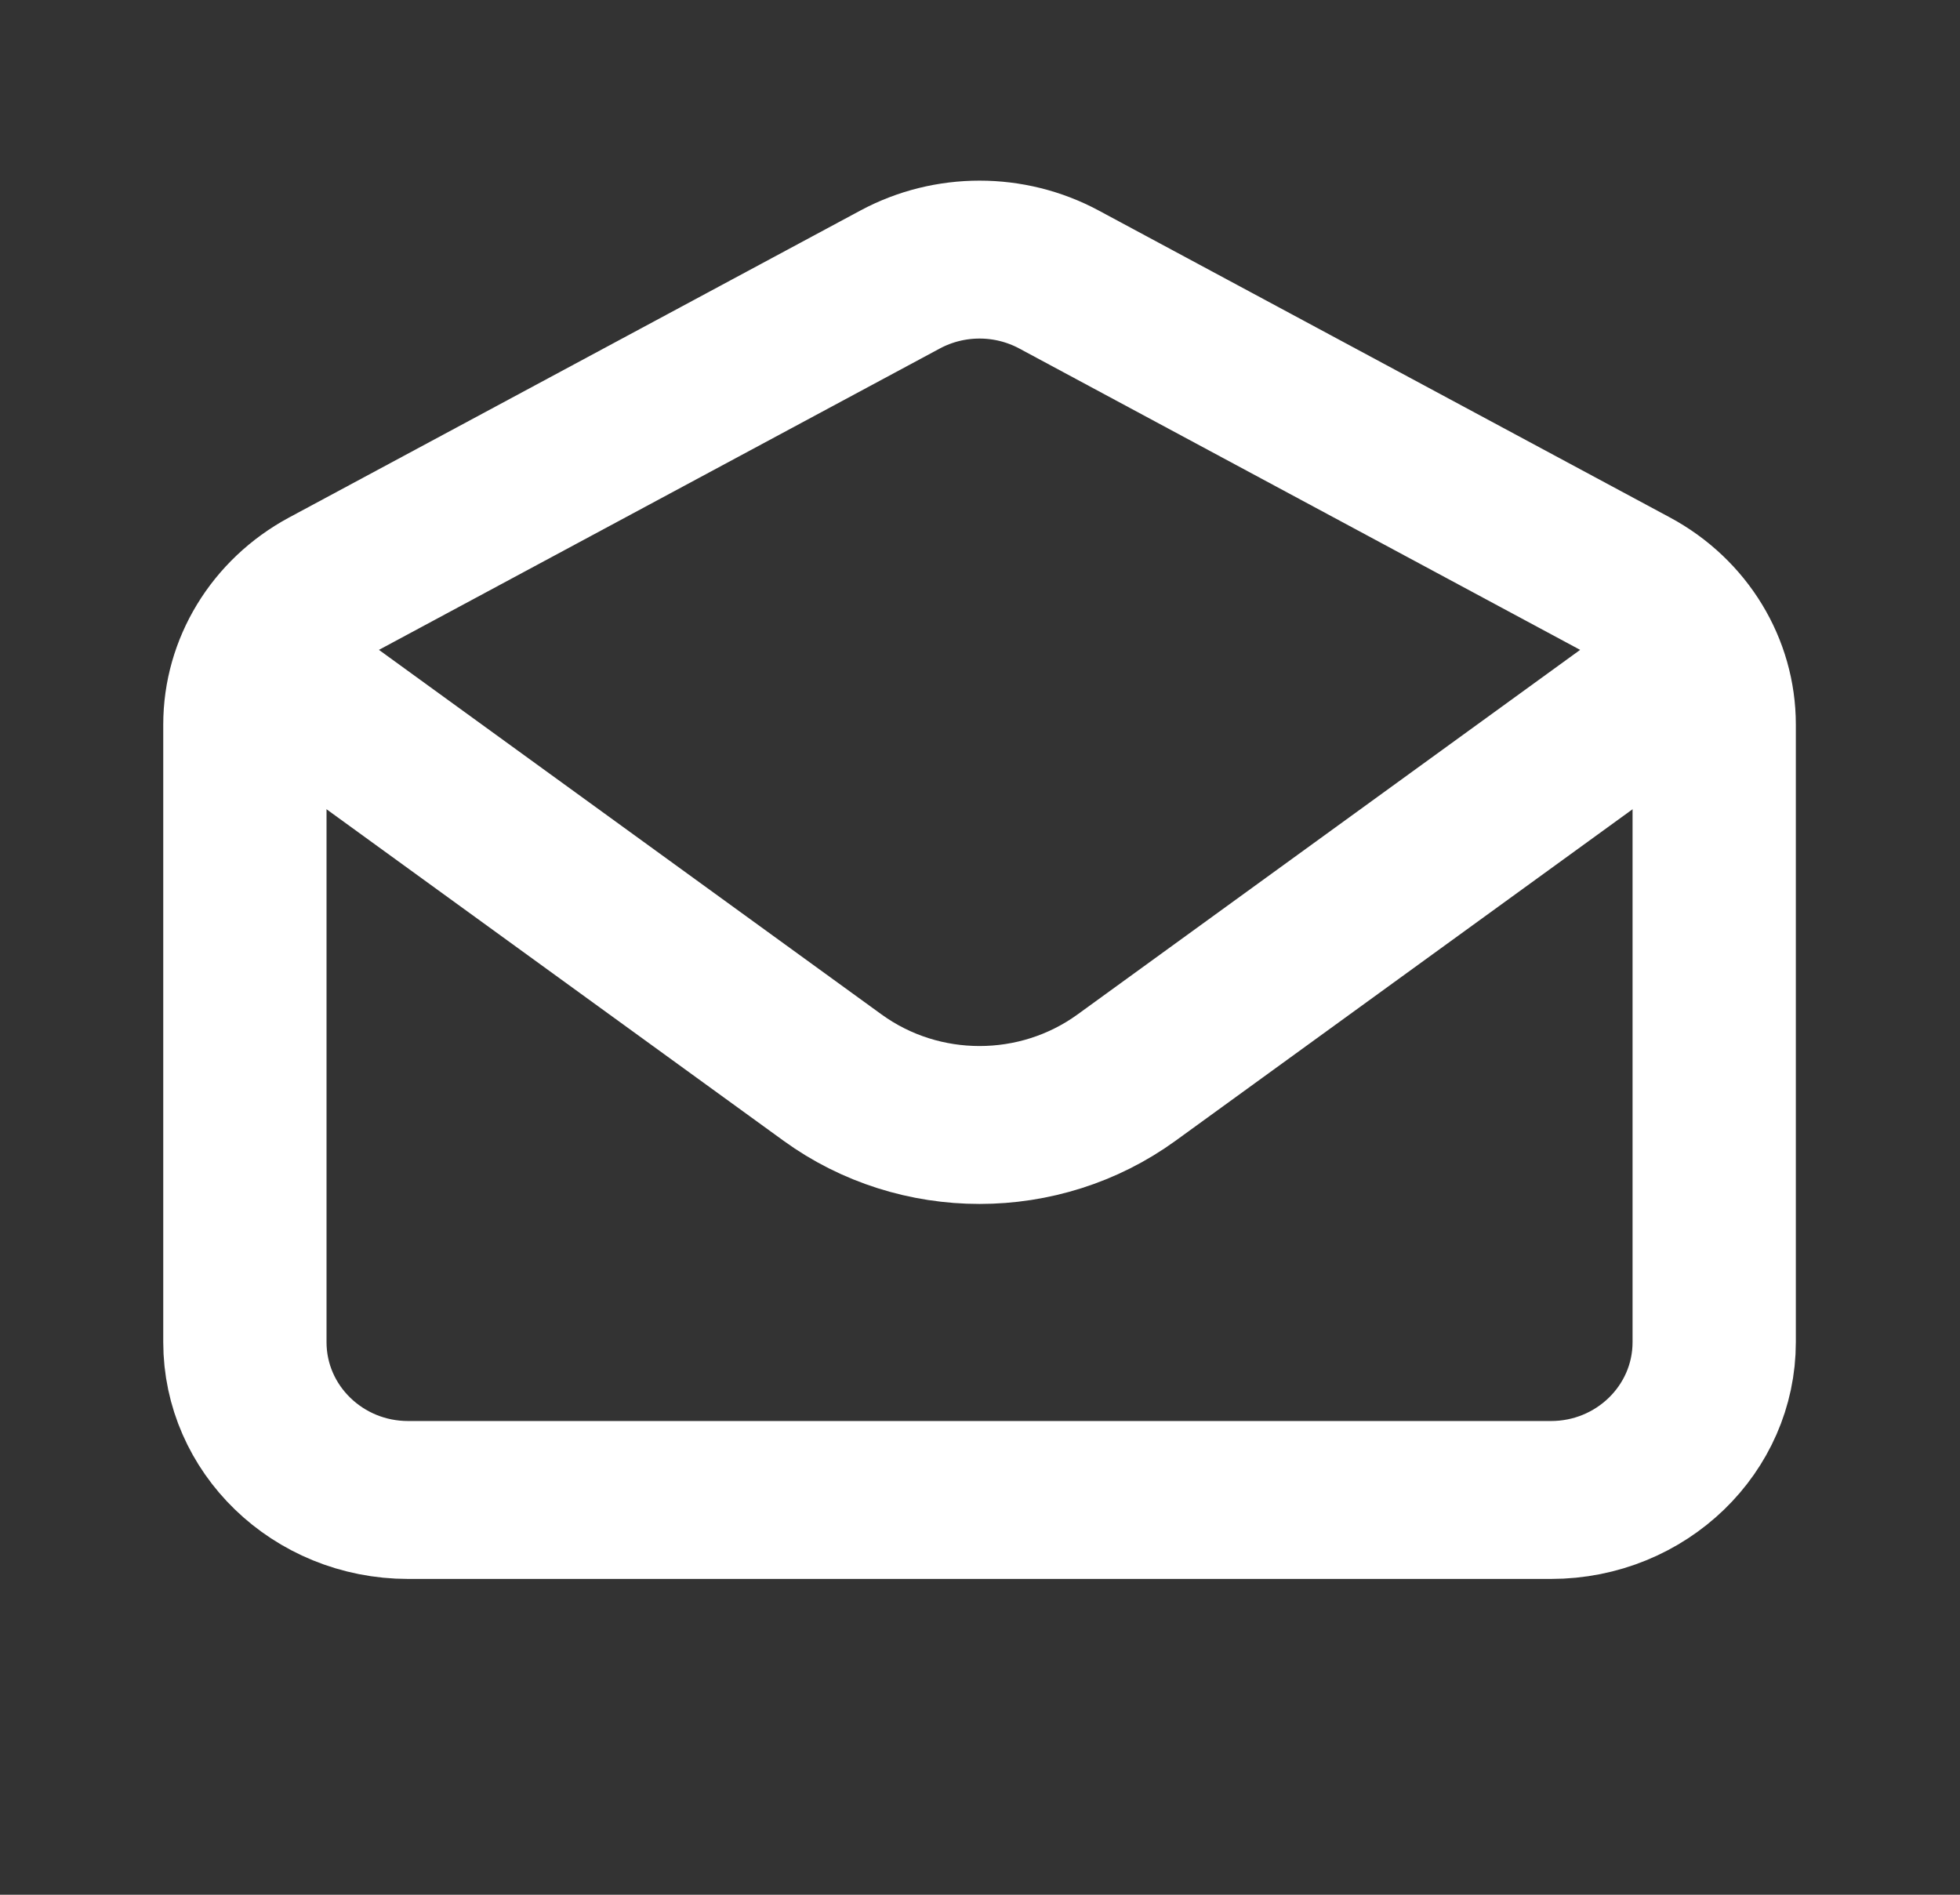
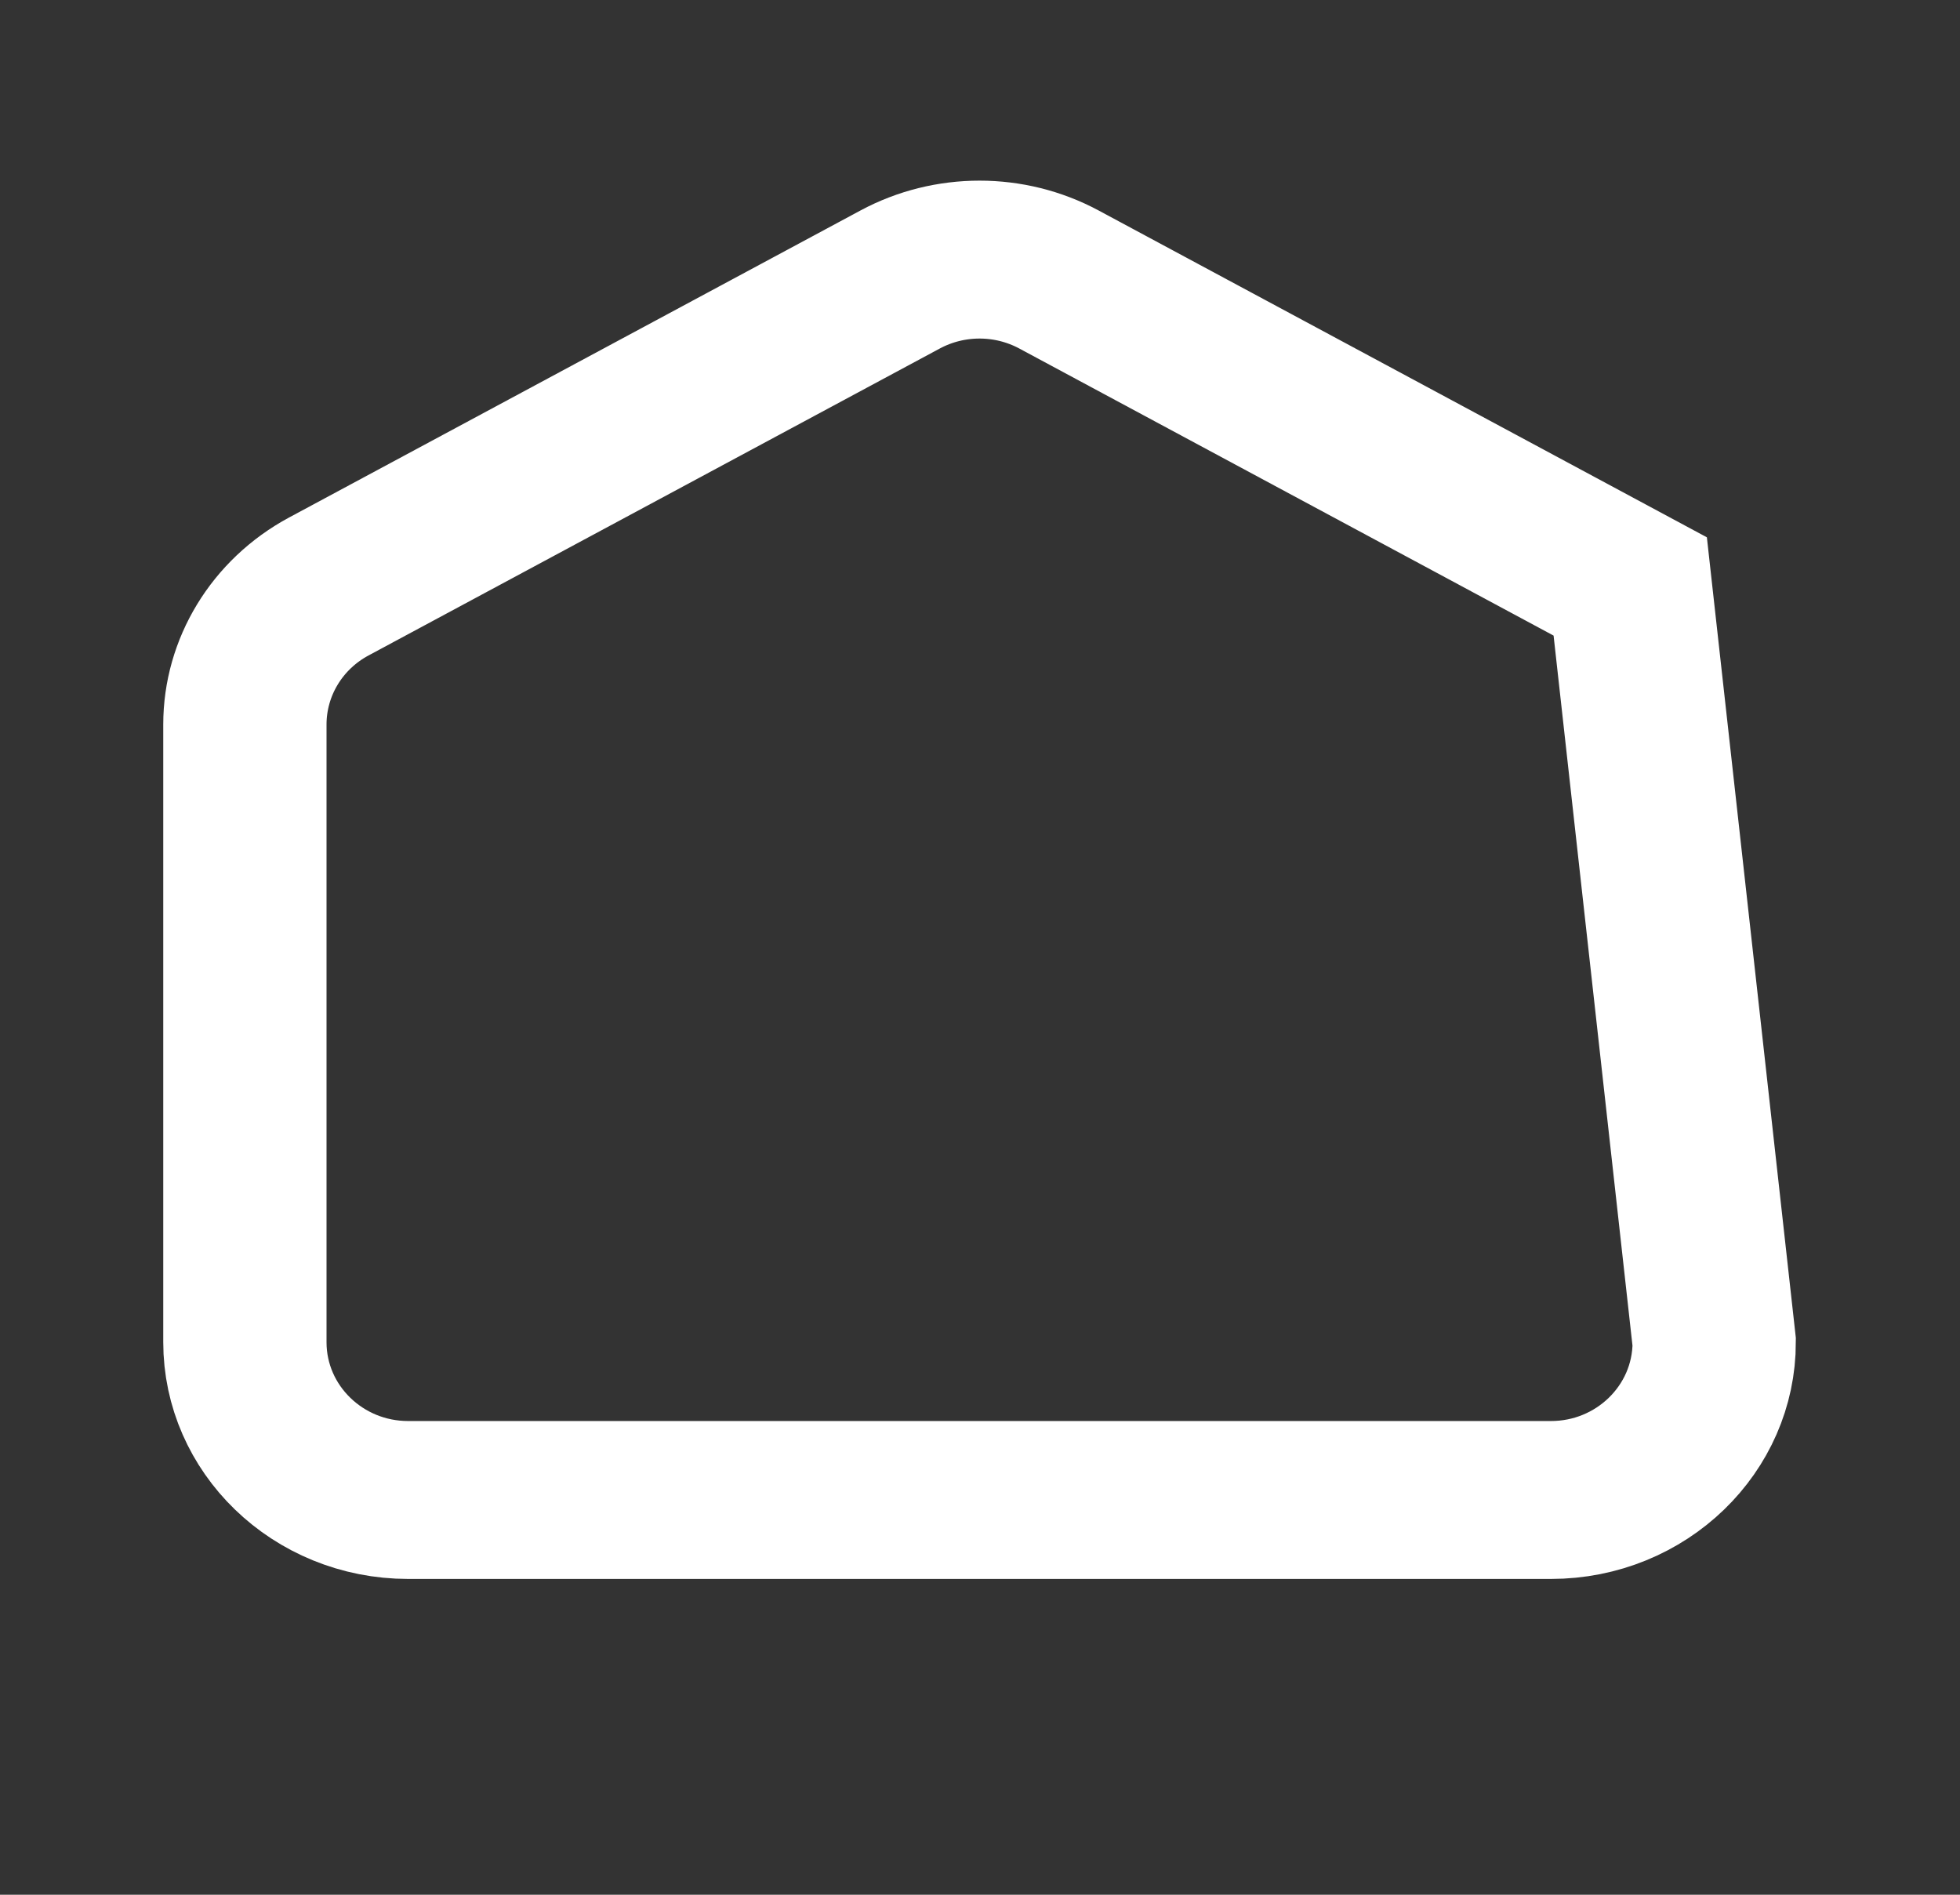
<svg xmlns="http://www.w3.org/2000/svg" width="30" height="29" xml:space="preserve" overflow="hidden">
  <rect width="100%" height="100%" fill="#333333" stroke="none" />
  <g transform="translate(-689 -306)">
-     <path d="M4.833 10.875 12.325 16.494C13.614 17.46 15.386 17.46 16.675 16.494L24.167 10.875" stroke="#FFFFFF" stroke-width="2.417" stroke-linecap="round" stroke-linejoin="round" fill="none" transform="matrix(1.034 0 0 1 689 306)" />
-     <path d="M3.625 11.089C3.625 10.211 4.101 9.402 4.868 8.976L13.326 4.277C14.056 3.872 14.944 3.872 15.674 4.277L24.132 8.976C24.899 9.402 25.375 10.211 25.375 11.089L25.375 20.542C25.375 21.876 24.293 22.958 22.958 22.958L6.042 22.958C4.707 22.958 3.625 21.876 3.625 20.542L3.625 11.089Z" stroke="#FFFFFF" stroke-width="2.417" stroke-linecap="round" fill="none" transform="matrix(1.034 0 0 1 689 306)" />
+     <path d="M3.625 11.089C3.625 10.211 4.101 9.402 4.868 8.976L13.326 4.277C14.056 3.872 14.944 3.872 15.674 4.277L24.132 8.976L25.375 20.542C25.375 21.876 24.293 22.958 22.958 22.958L6.042 22.958C4.707 22.958 3.625 21.876 3.625 20.542L3.625 11.089Z" stroke="#FFFFFF" stroke-width="2.417" stroke-linecap="round" fill="none" transform="matrix(1.034 0 0 1 689 306)" />
  </g>
</svg>